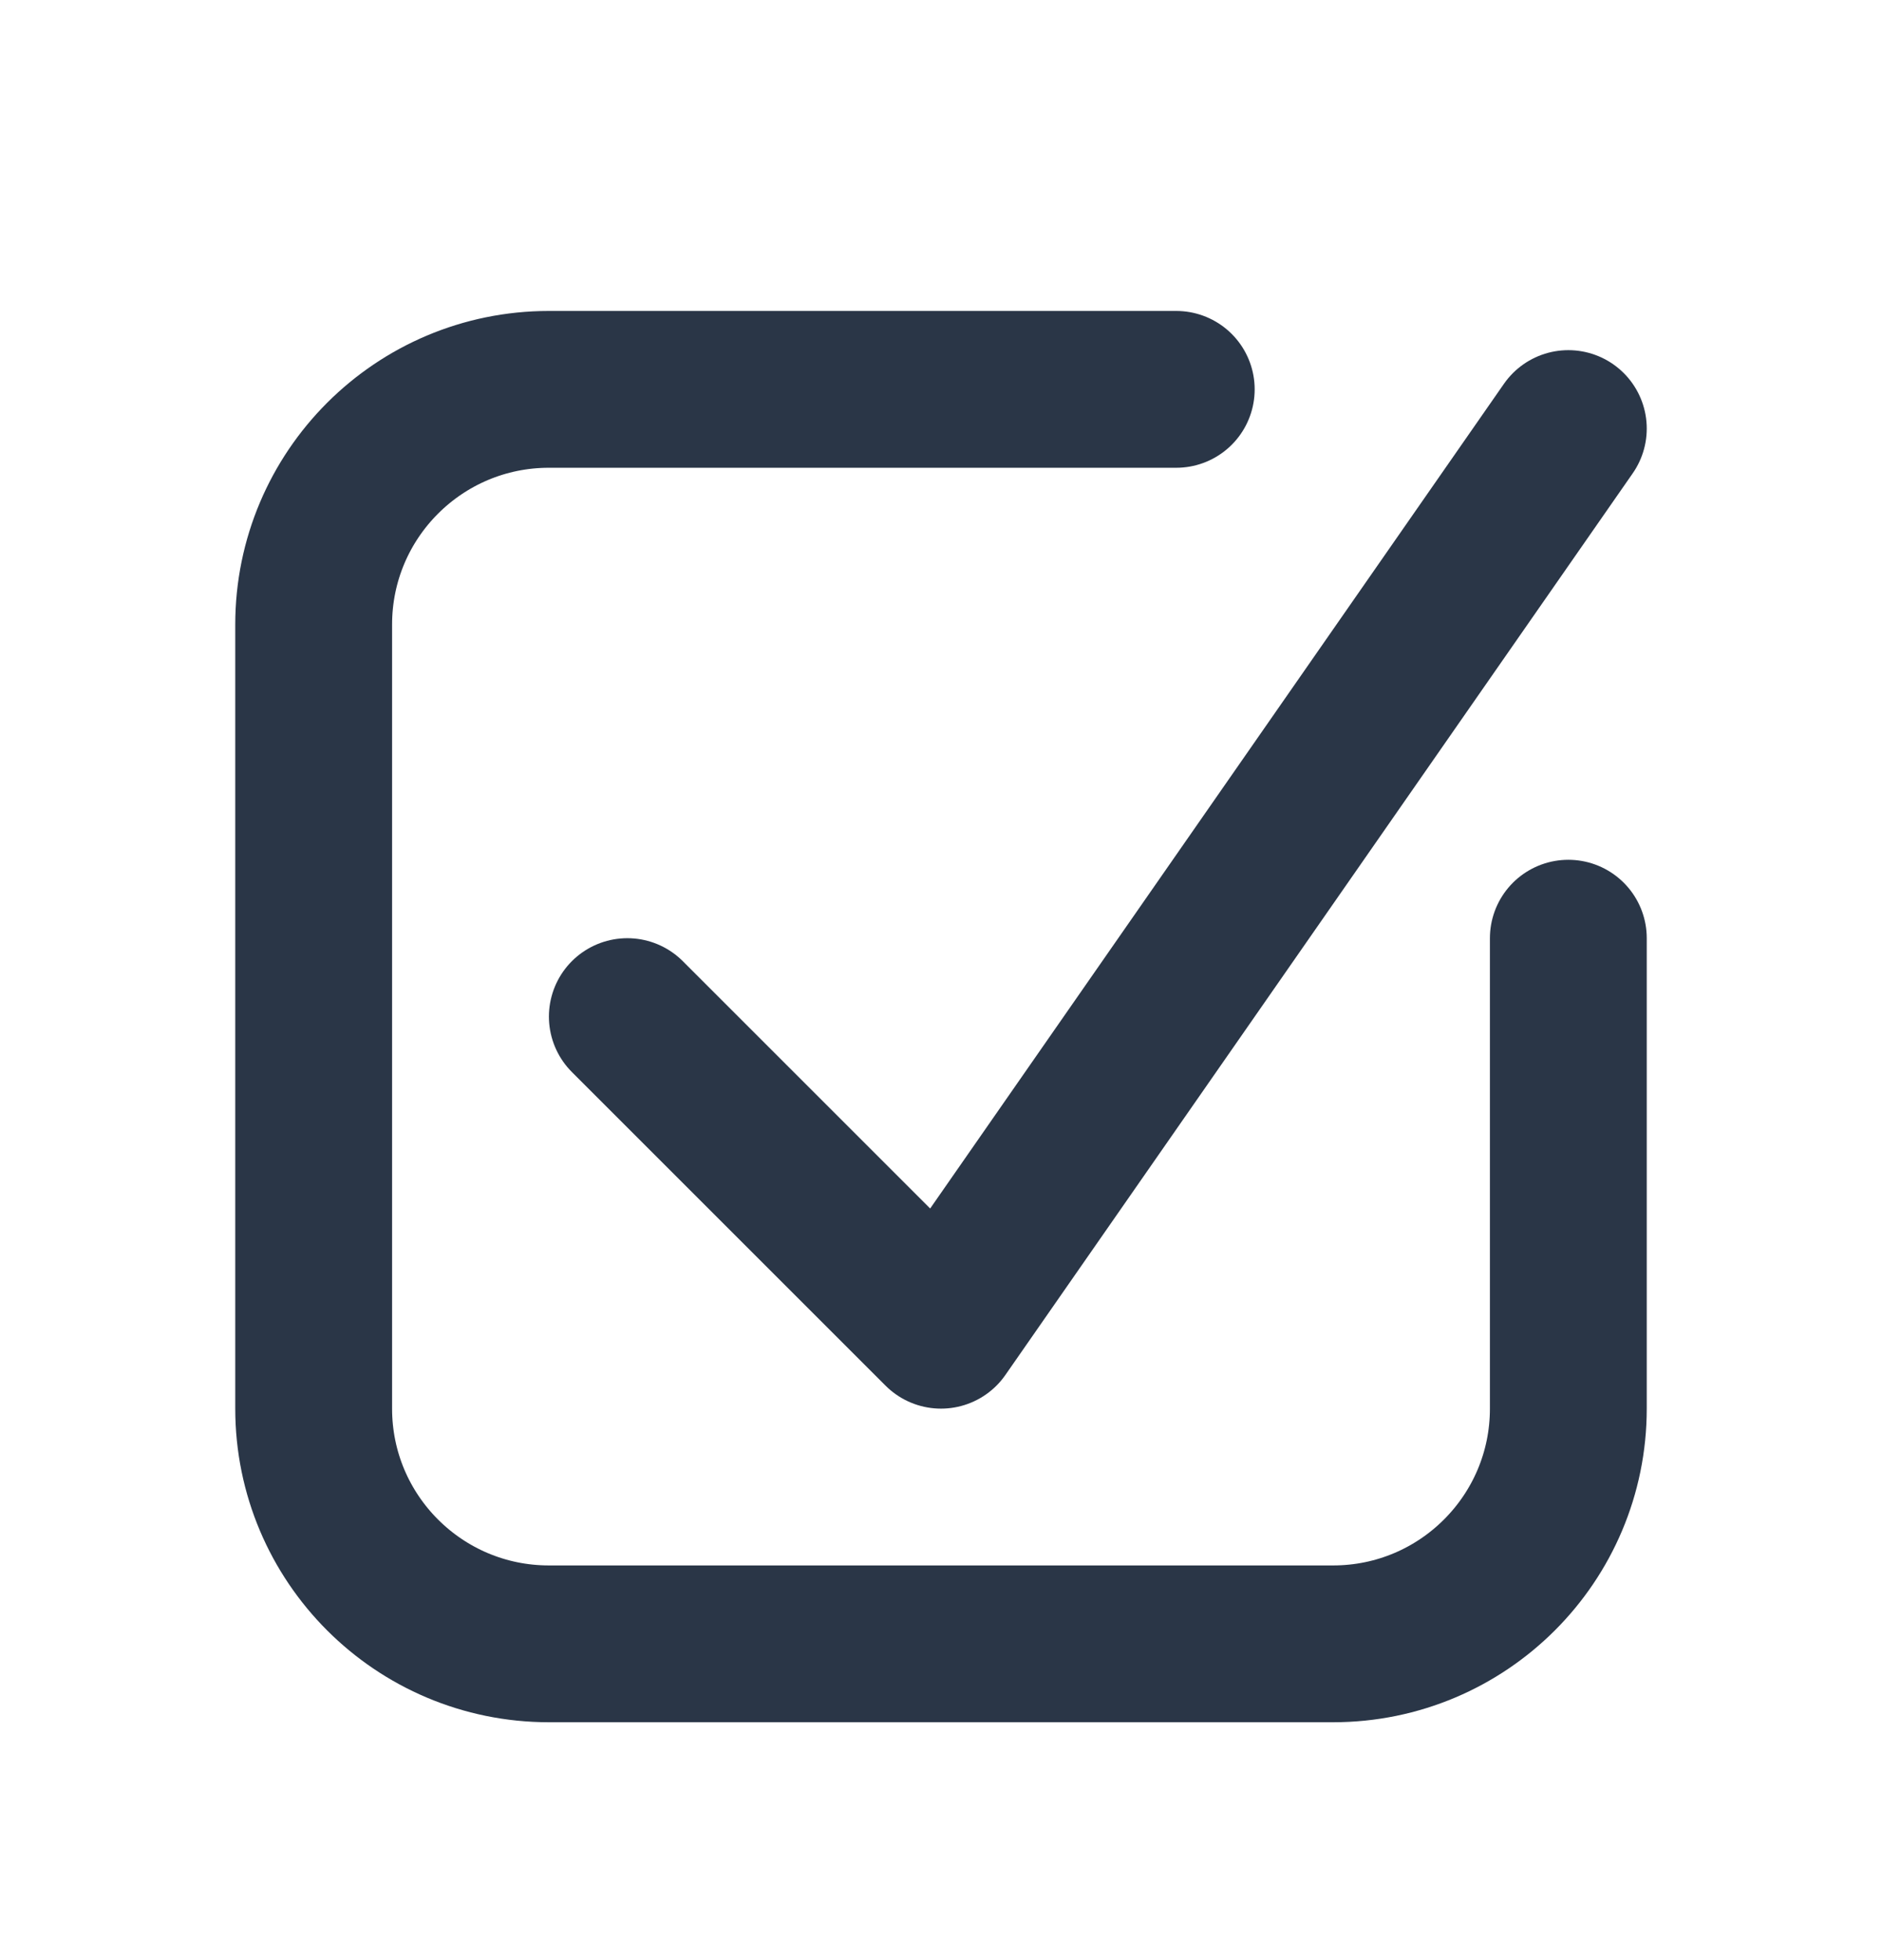
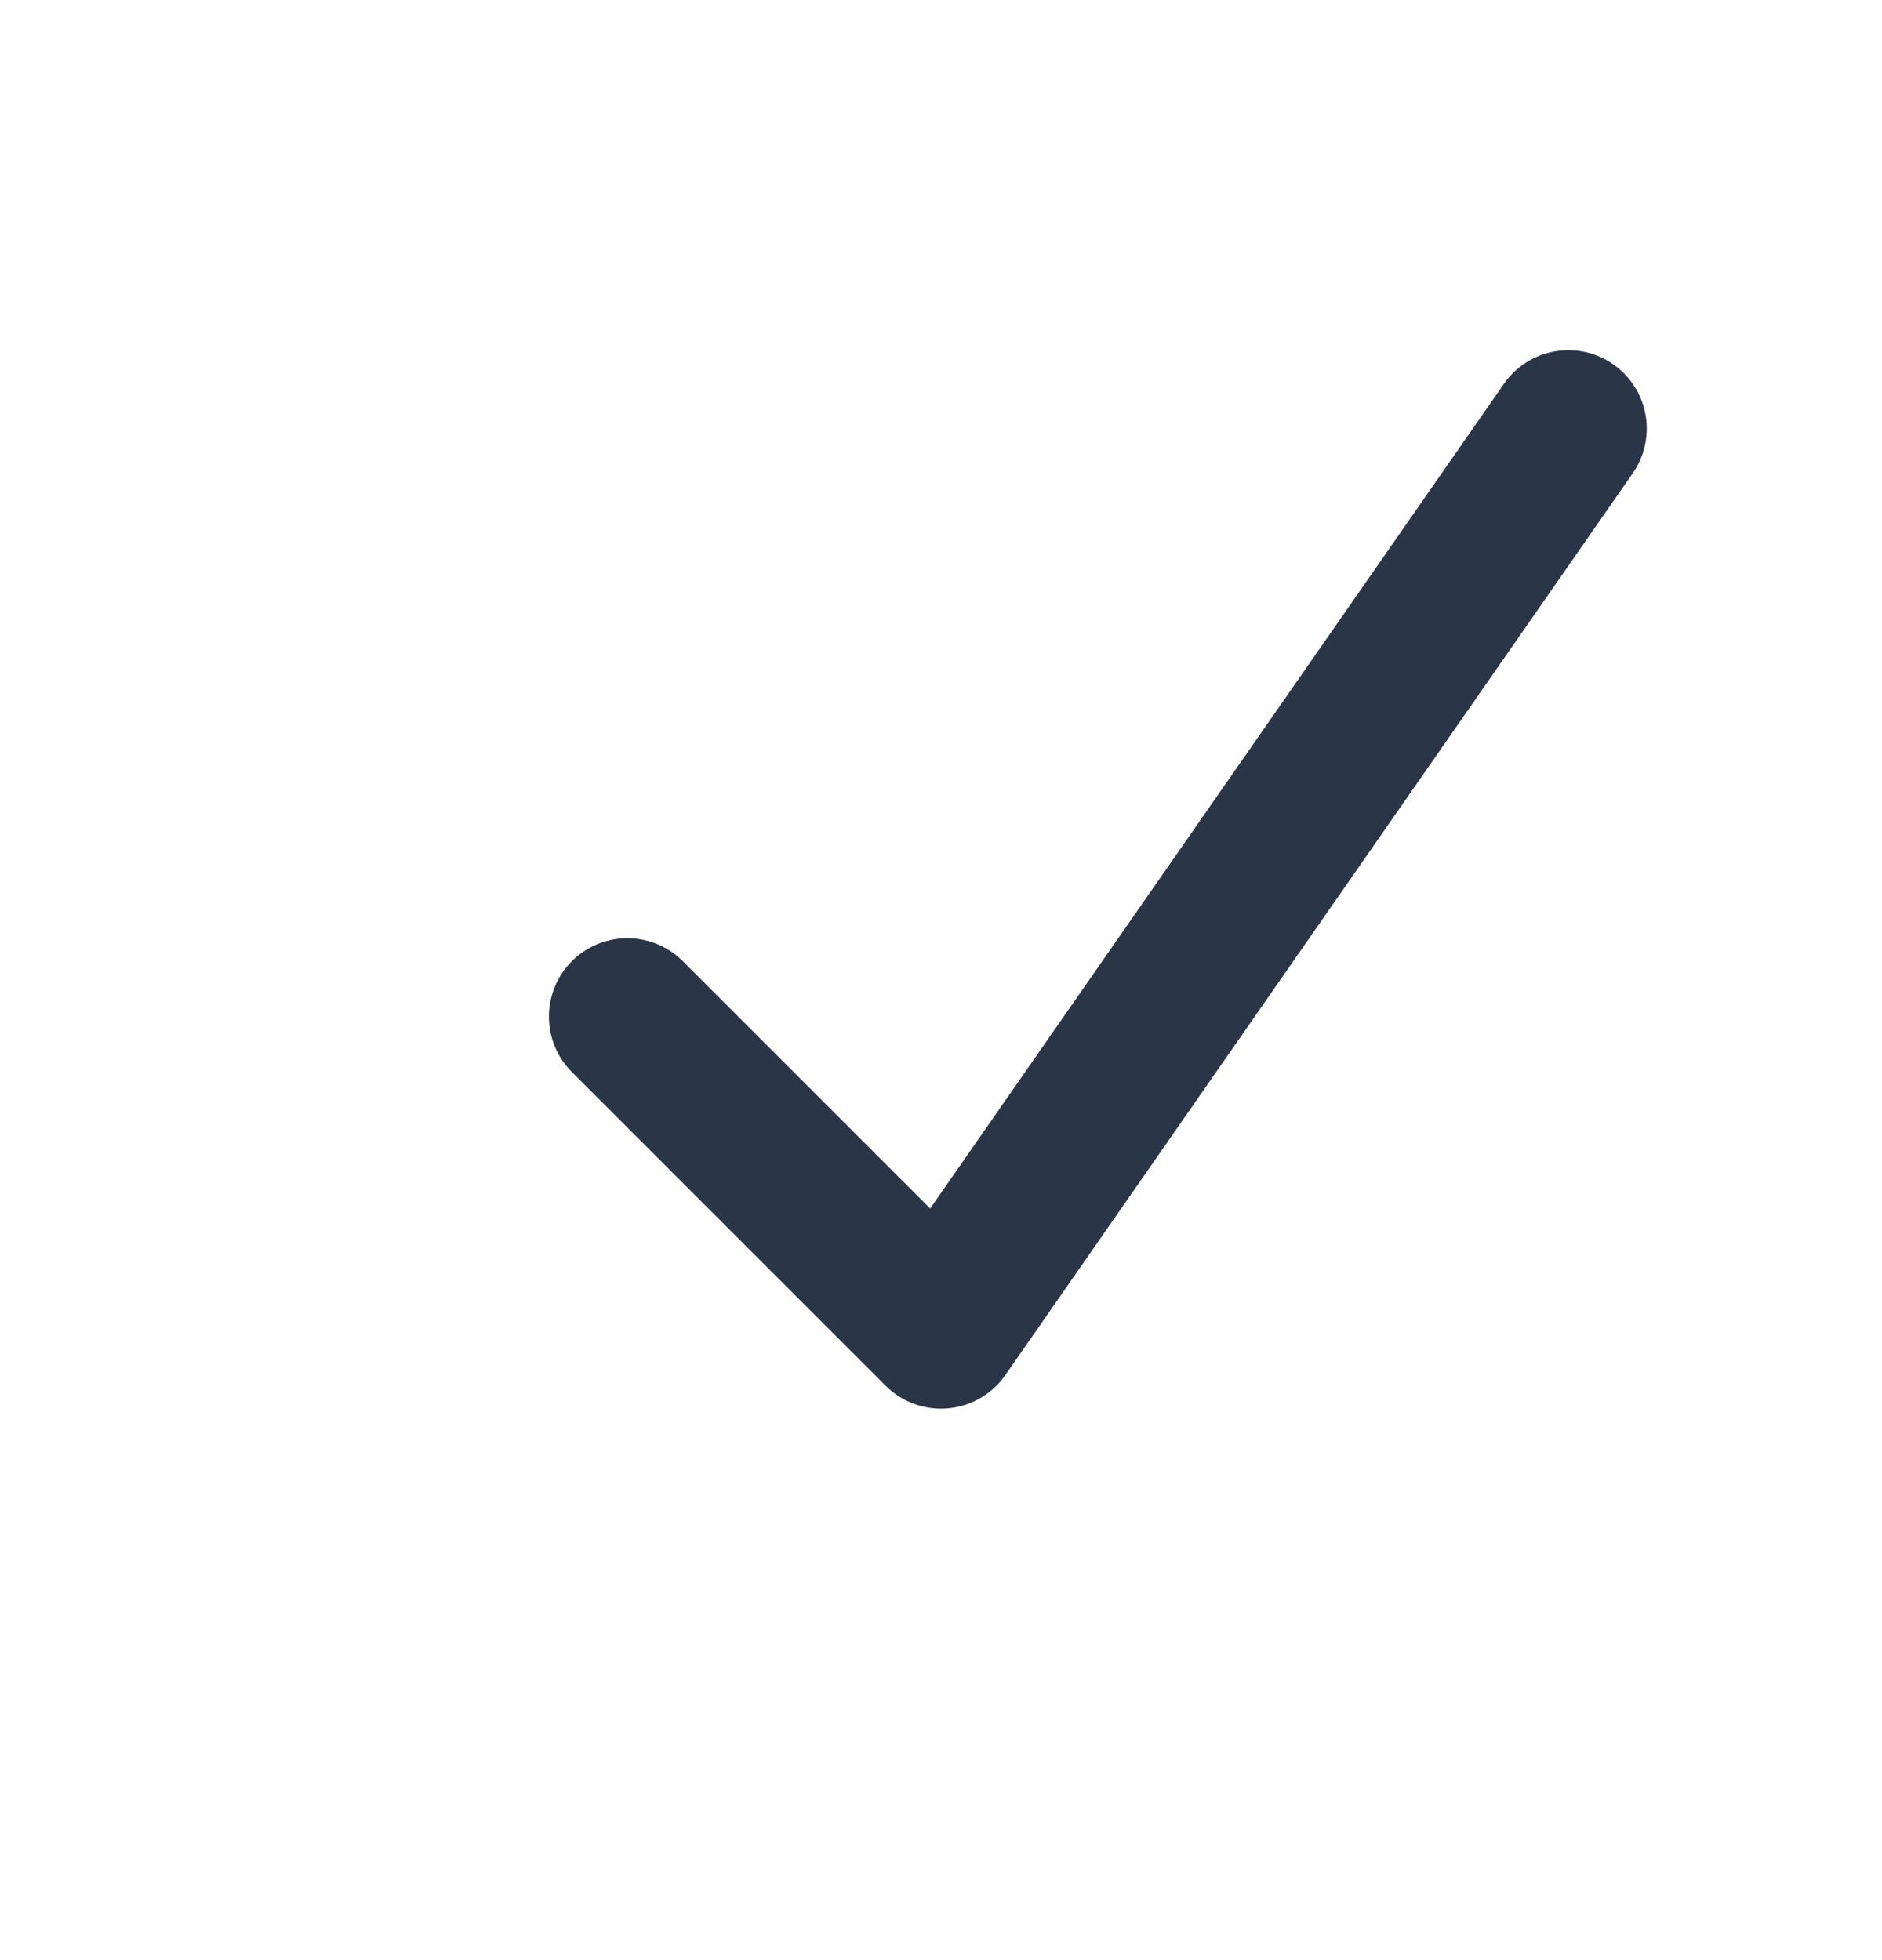
<svg xmlns="http://www.w3.org/2000/svg" width="24" height="25" viewBox="0 0 24 25" fill="none">
-   <path d="M20 11.966V17.966C20 19.623 18.657 20.966 17 20.966H7C5.343 20.966 4 19.623 4 17.966V7.966C4 6.309 5.343 4.966 7 4.966H15" stroke="#2A3647" stroke-width="2" stroke-linecap="round" />
  <path d="M8 12.966L12 16.966L20 5.466" stroke="#2A3647" stroke-width="2" stroke-linecap="round" stroke-linejoin="round" />
</svg>